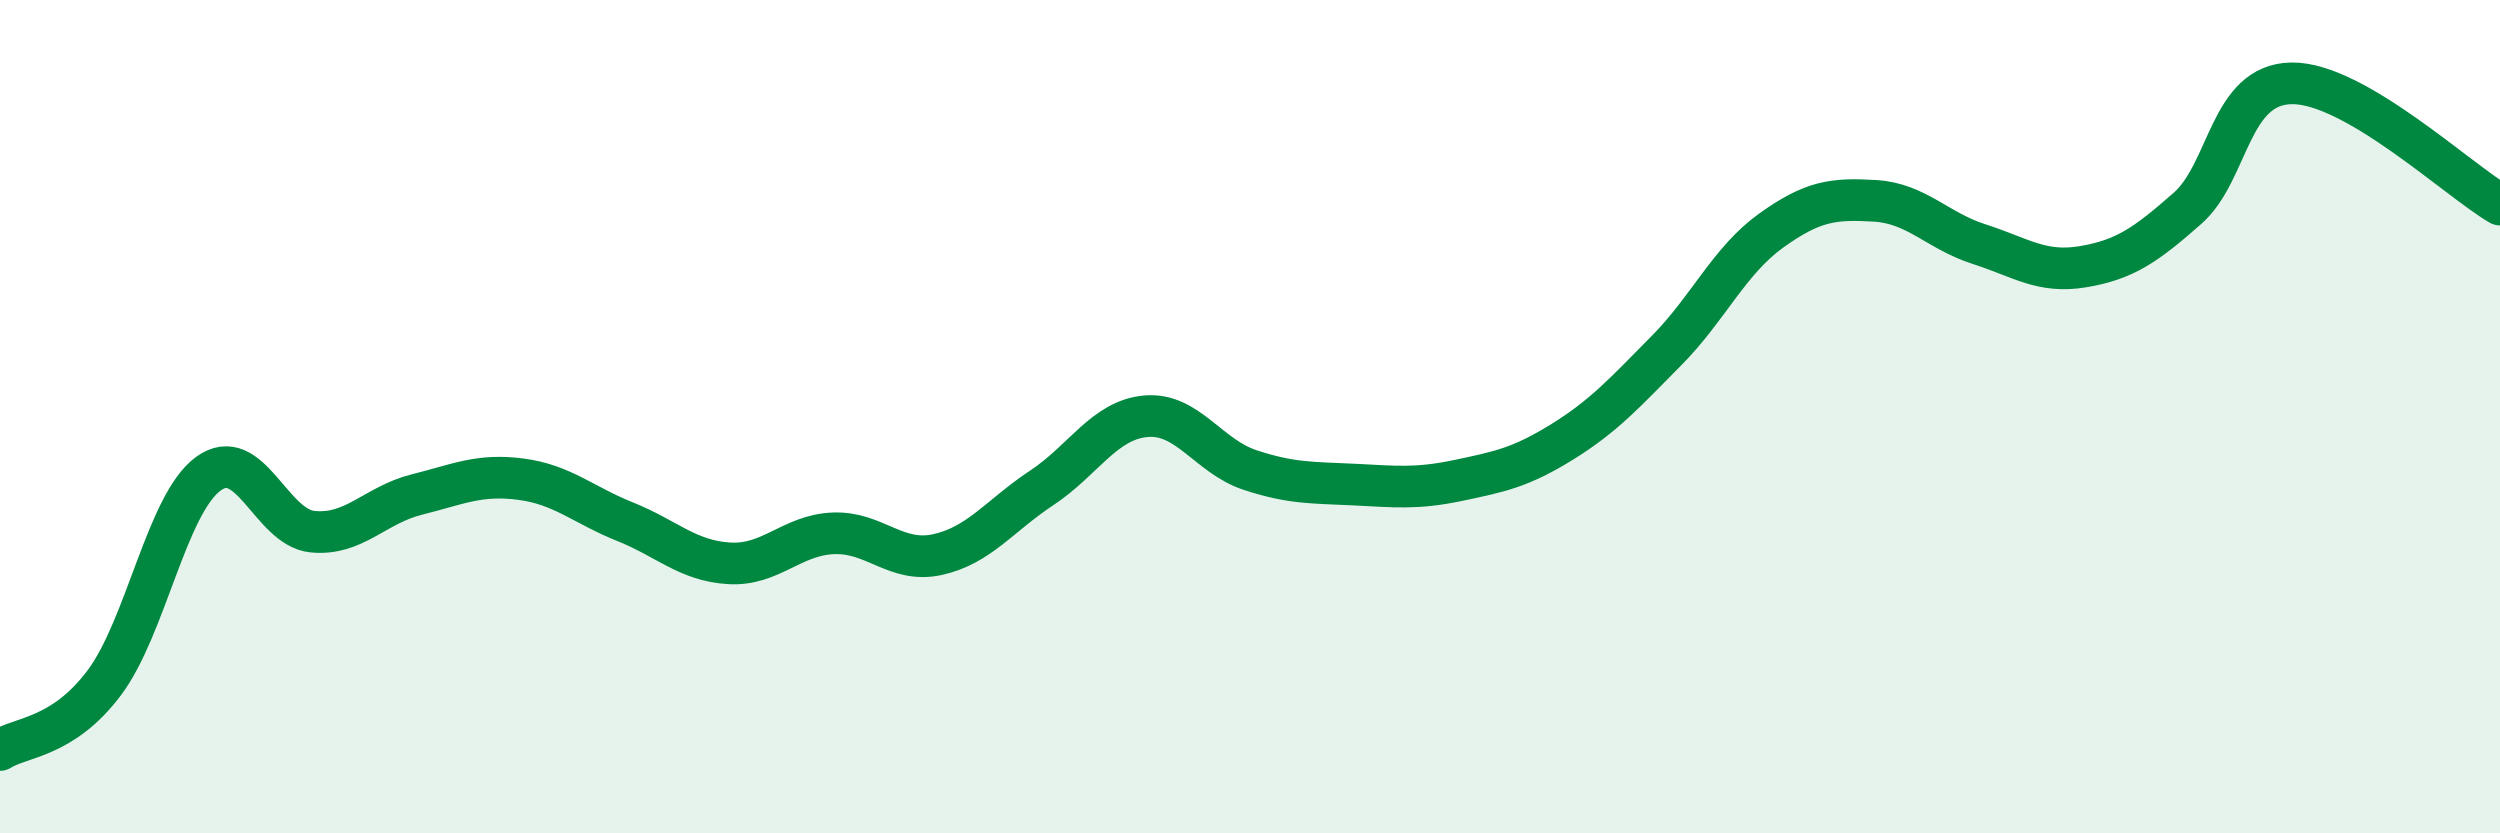
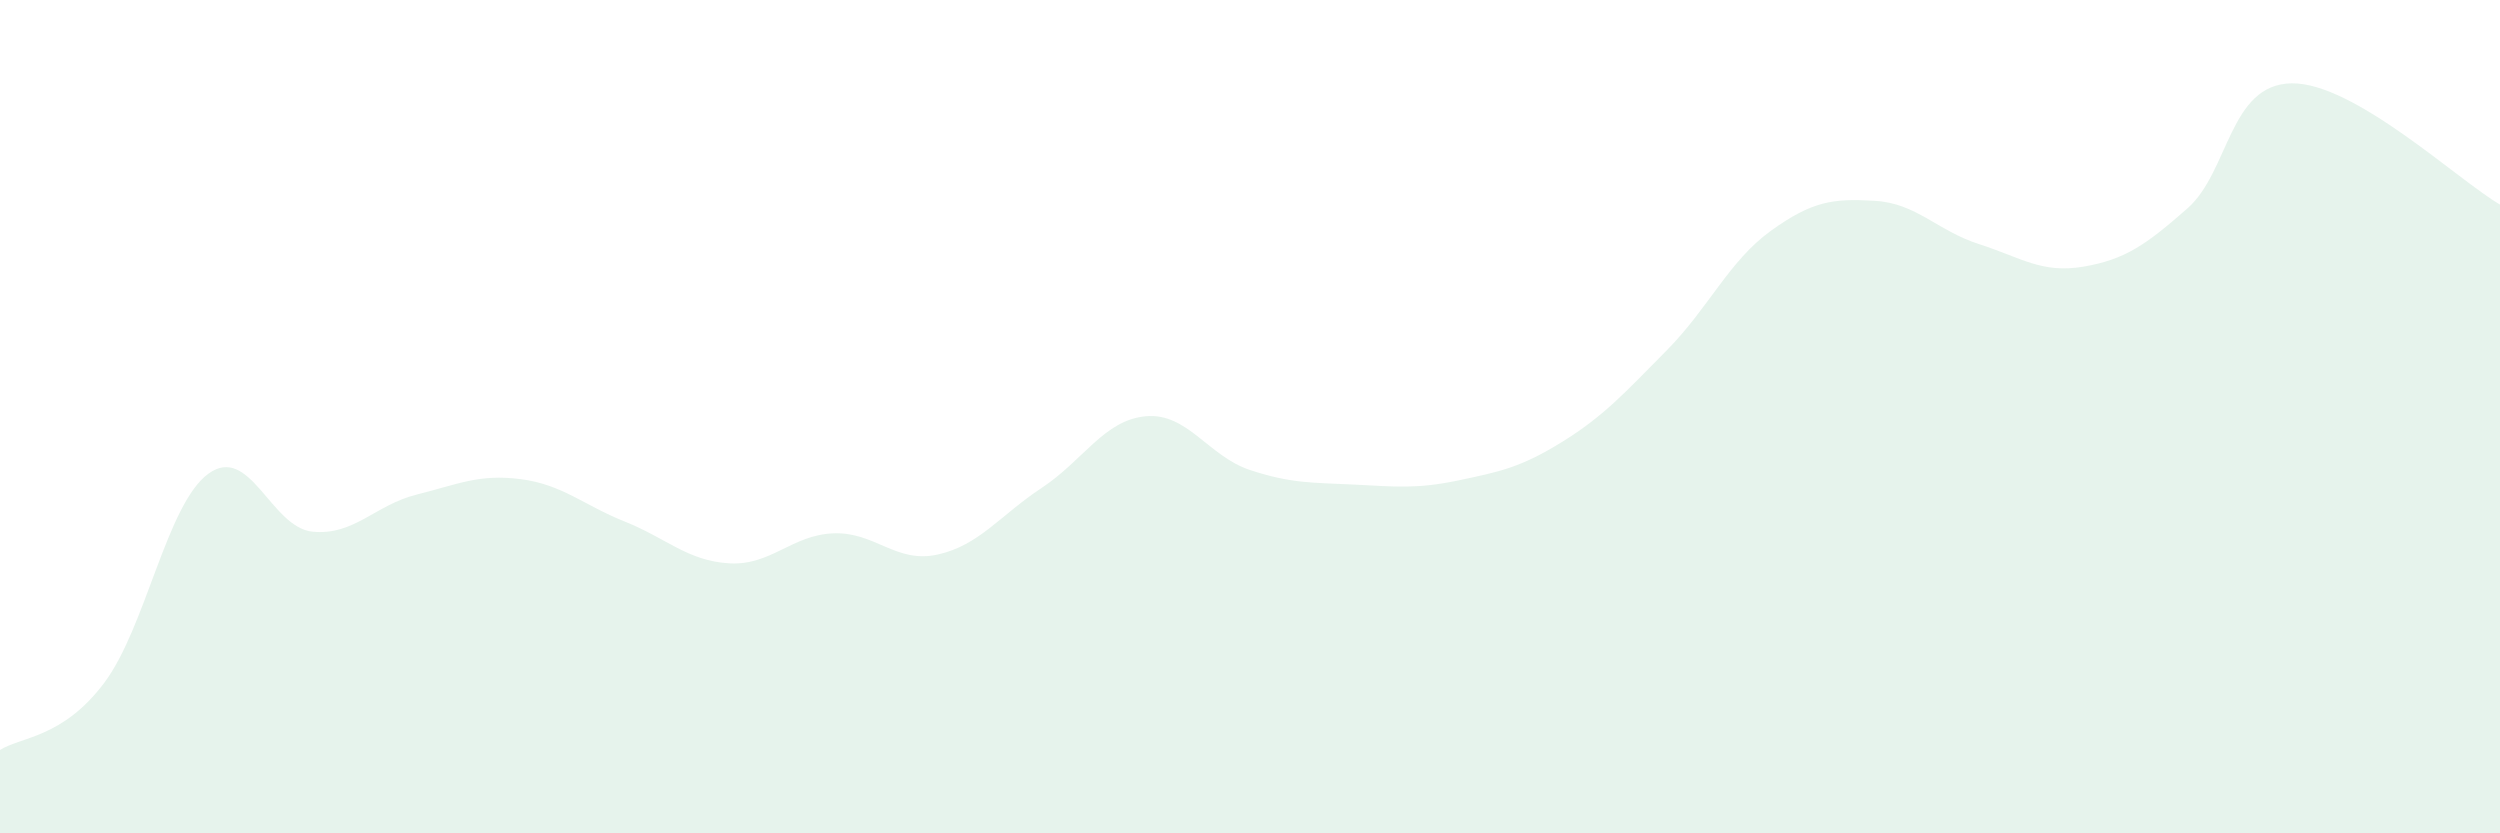
<svg xmlns="http://www.w3.org/2000/svg" width="60" height="20" viewBox="0 0 60 20">
  <path d="M 0,18 C 0.5,17.68 1.5,17.72 2.5,16.39 C 3.5,15.06 4,12.1 5,11.37 C 6,10.64 6.5,12.66 7.5,12.76 C 8.5,12.86 9,12.12 10,11.87 C 11,11.62 11.5,11.37 12.5,11.5 C 13.5,11.63 14,12.12 15,12.52 C 16,12.92 16.5,13.46 17.5,13.52 C 18.5,13.58 19,12.84 20,12.8 C 21,12.76 21.5,13.53 22.5,13.31 C 23.5,13.09 24,12.37 25,11.71 C 26,11.05 26.5,10.08 27.5,9.99 C 28.5,9.9 29,10.95 30,11.28 C 31,11.61 31.5,11.58 32.5,11.63 C 33.5,11.68 34,11.74 35,11.53 C 36,11.32 36.5,11.22 37.5,10.6 C 38.5,9.98 39,9.42 40,8.41 C 41,7.4 41.5,6.26 42.5,5.54 C 43.5,4.82 44,4.76 45,4.82 C 46,4.88 46.5,5.54 47.5,5.86 C 48.5,6.18 49,6.57 50,6.4 C 51,6.23 51.5,5.88 52.5,5 C 53.5,4.12 53.5,2.02 55,2 C 56.5,1.98 59,4.33 60,4.91L60 20L0 20Z" fill="#008740" opacity="0.1" stroke-linecap="round" stroke-linejoin="round" />
-   <path d="M 0,18 C 0.5,17.68 1.5,17.72 2.5,16.39 C 3.5,15.06 4,12.1 5,11.37 C 6,10.64 6.5,12.66 7.5,12.76 C 8.5,12.86 9,12.12 10,11.87 C 11,11.62 11.5,11.37 12.5,11.5 C 13.5,11.63 14,12.12 15,12.52 C 16,12.92 16.5,13.46 17.5,13.52 C 18.5,13.58 19,12.84 20,12.8 C 21,12.76 21.5,13.53 22.5,13.31 C 23.5,13.09 24,12.37 25,11.71 C 26,11.05 26.5,10.08 27.5,9.99 C 28.5,9.9 29,10.95 30,11.28 C 31,11.61 31.5,11.58 32.5,11.63 C 33.5,11.68 34,11.74 35,11.53 C 36,11.32 36.5,11.22 37.5,10.6 C 38.5,9.98 39,9.42 40,8.41 C 41,7.4 41.5,6.26 42.5,5.54 C 43.5,4.82 44,4.76 45,4.82 C 46,4.88 46.5,5.54 47.5,5.86 C 48.5,6.18 49,6.57 50,6.4 C 51,6.23 51.5,5.88 52.5,5 C 53.5,4.12 53.5,2.02 55,2 C 56.5,1.98 59,4.33 60,4.91" stroke="#008740" stroke-width="1" fill="none" stroke-linecap="round" stroke-linejoin="round" />
</svg>